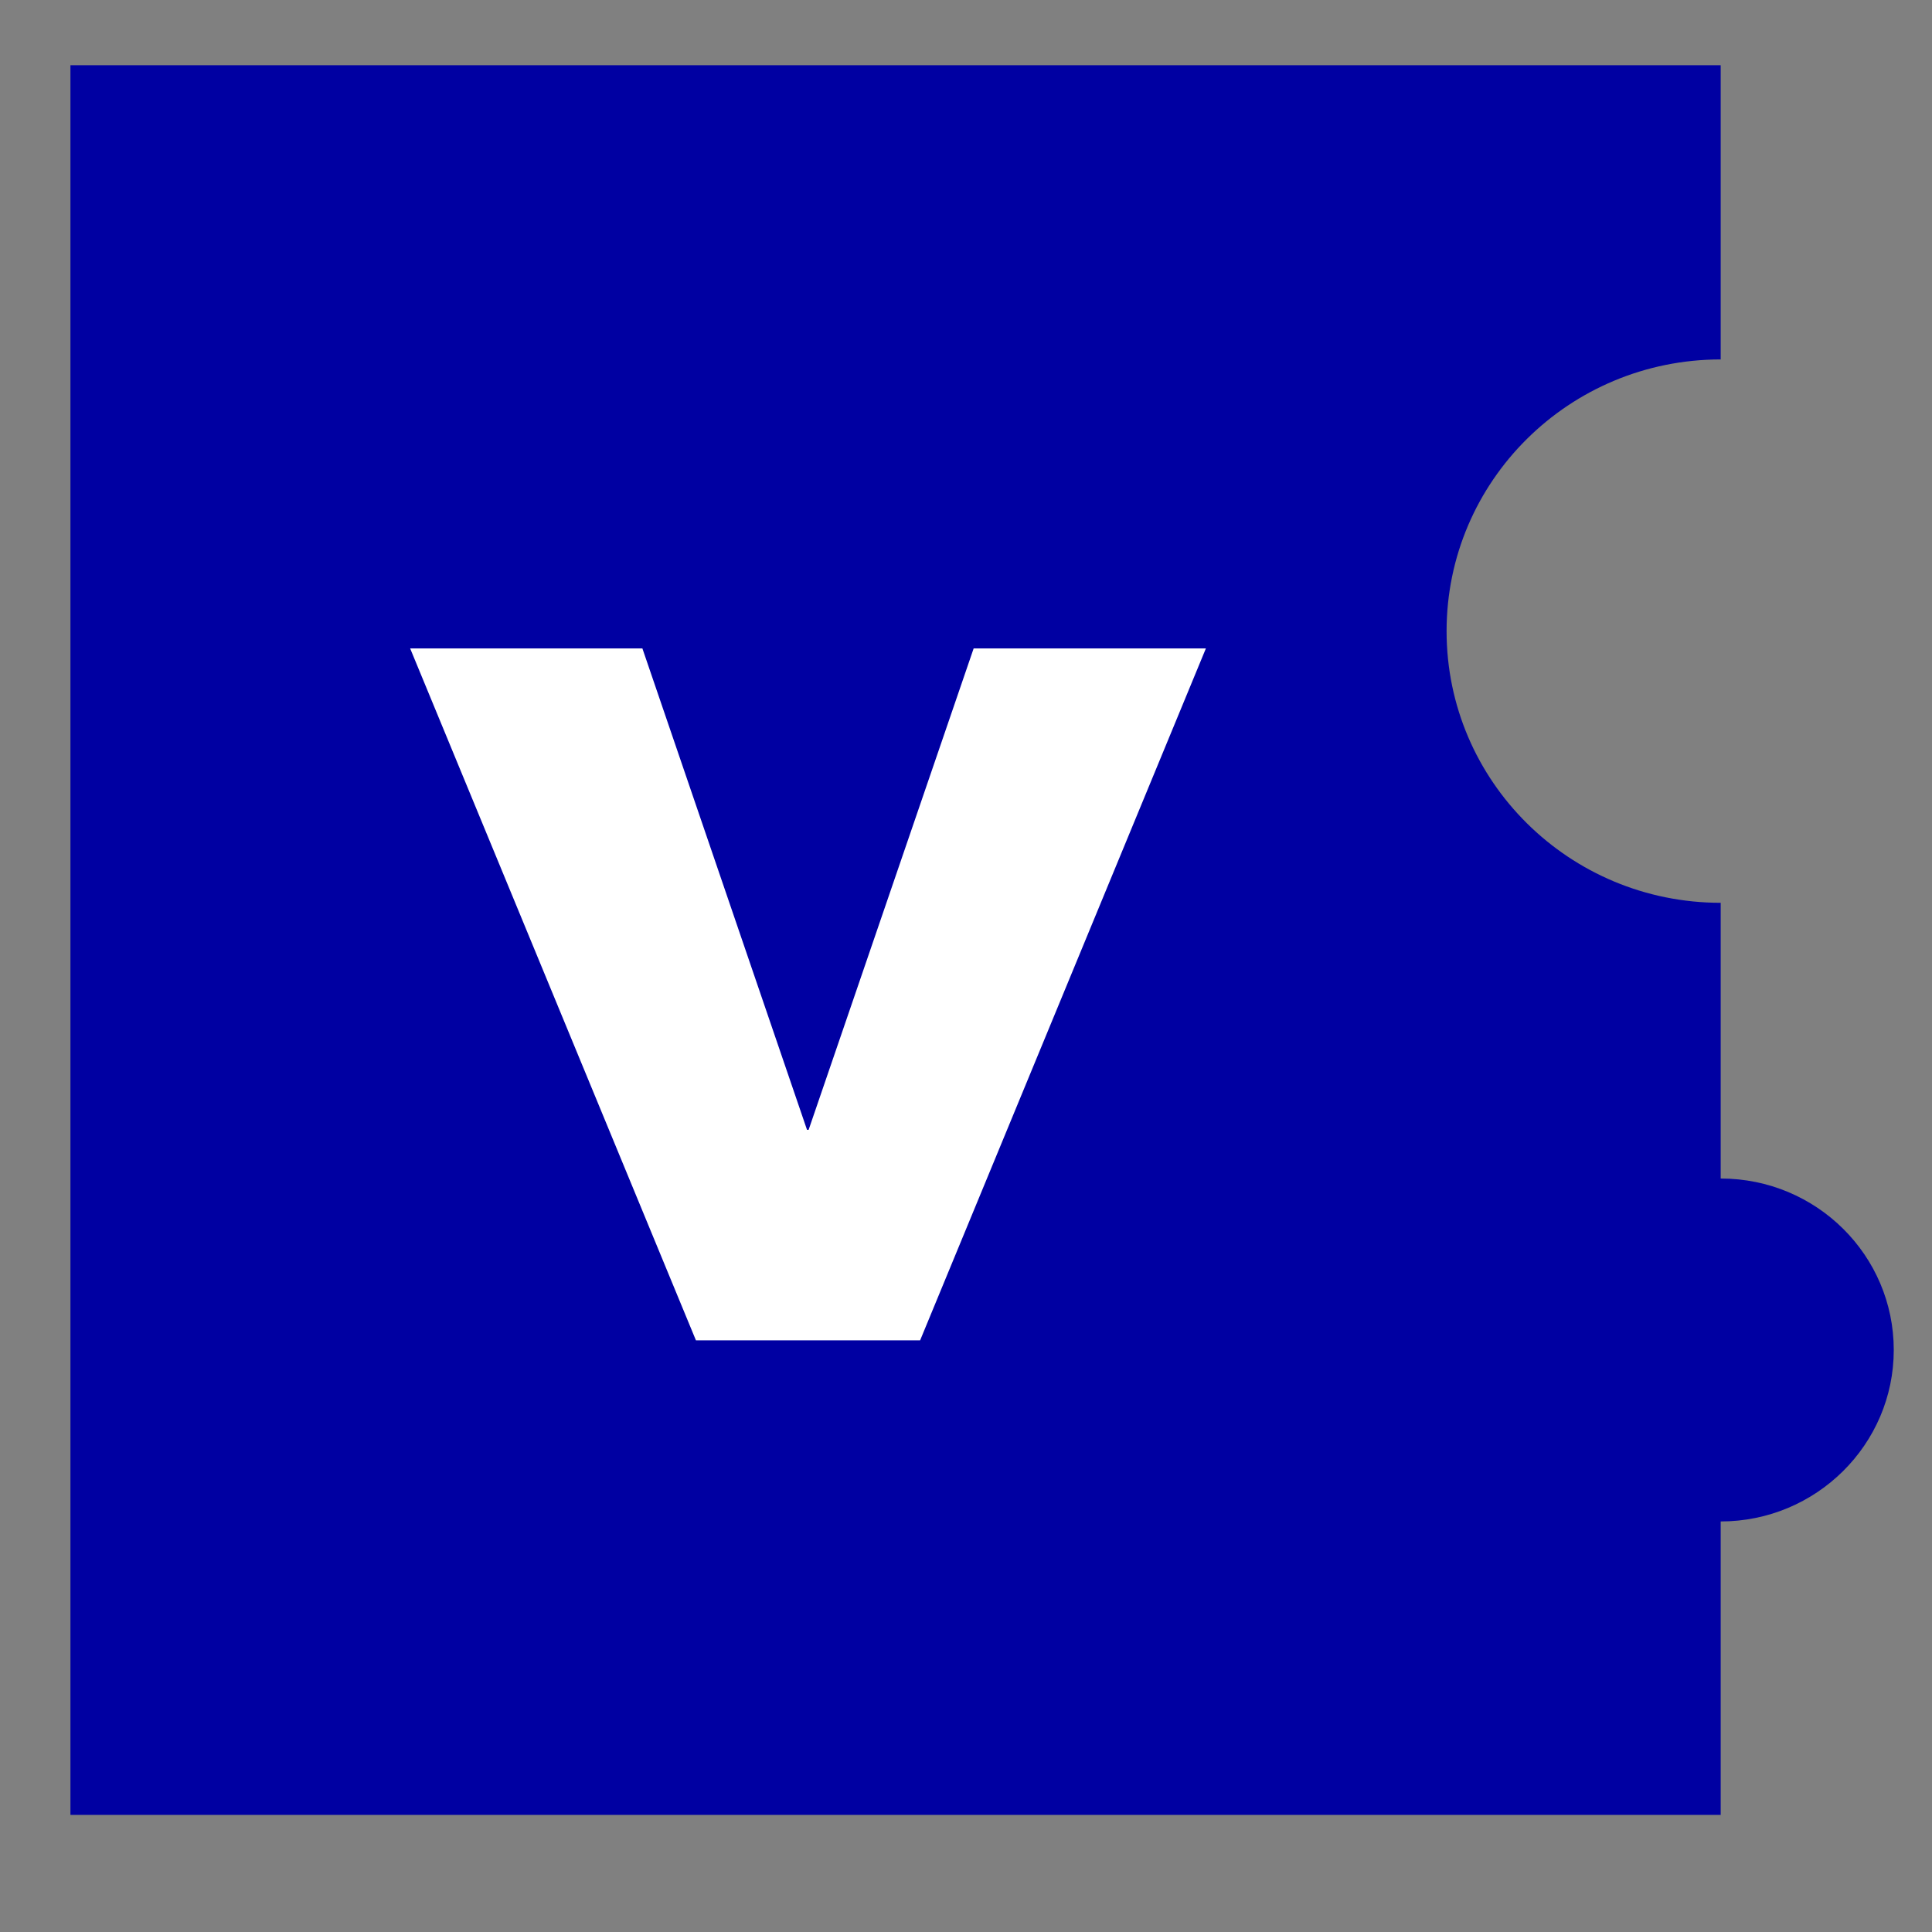
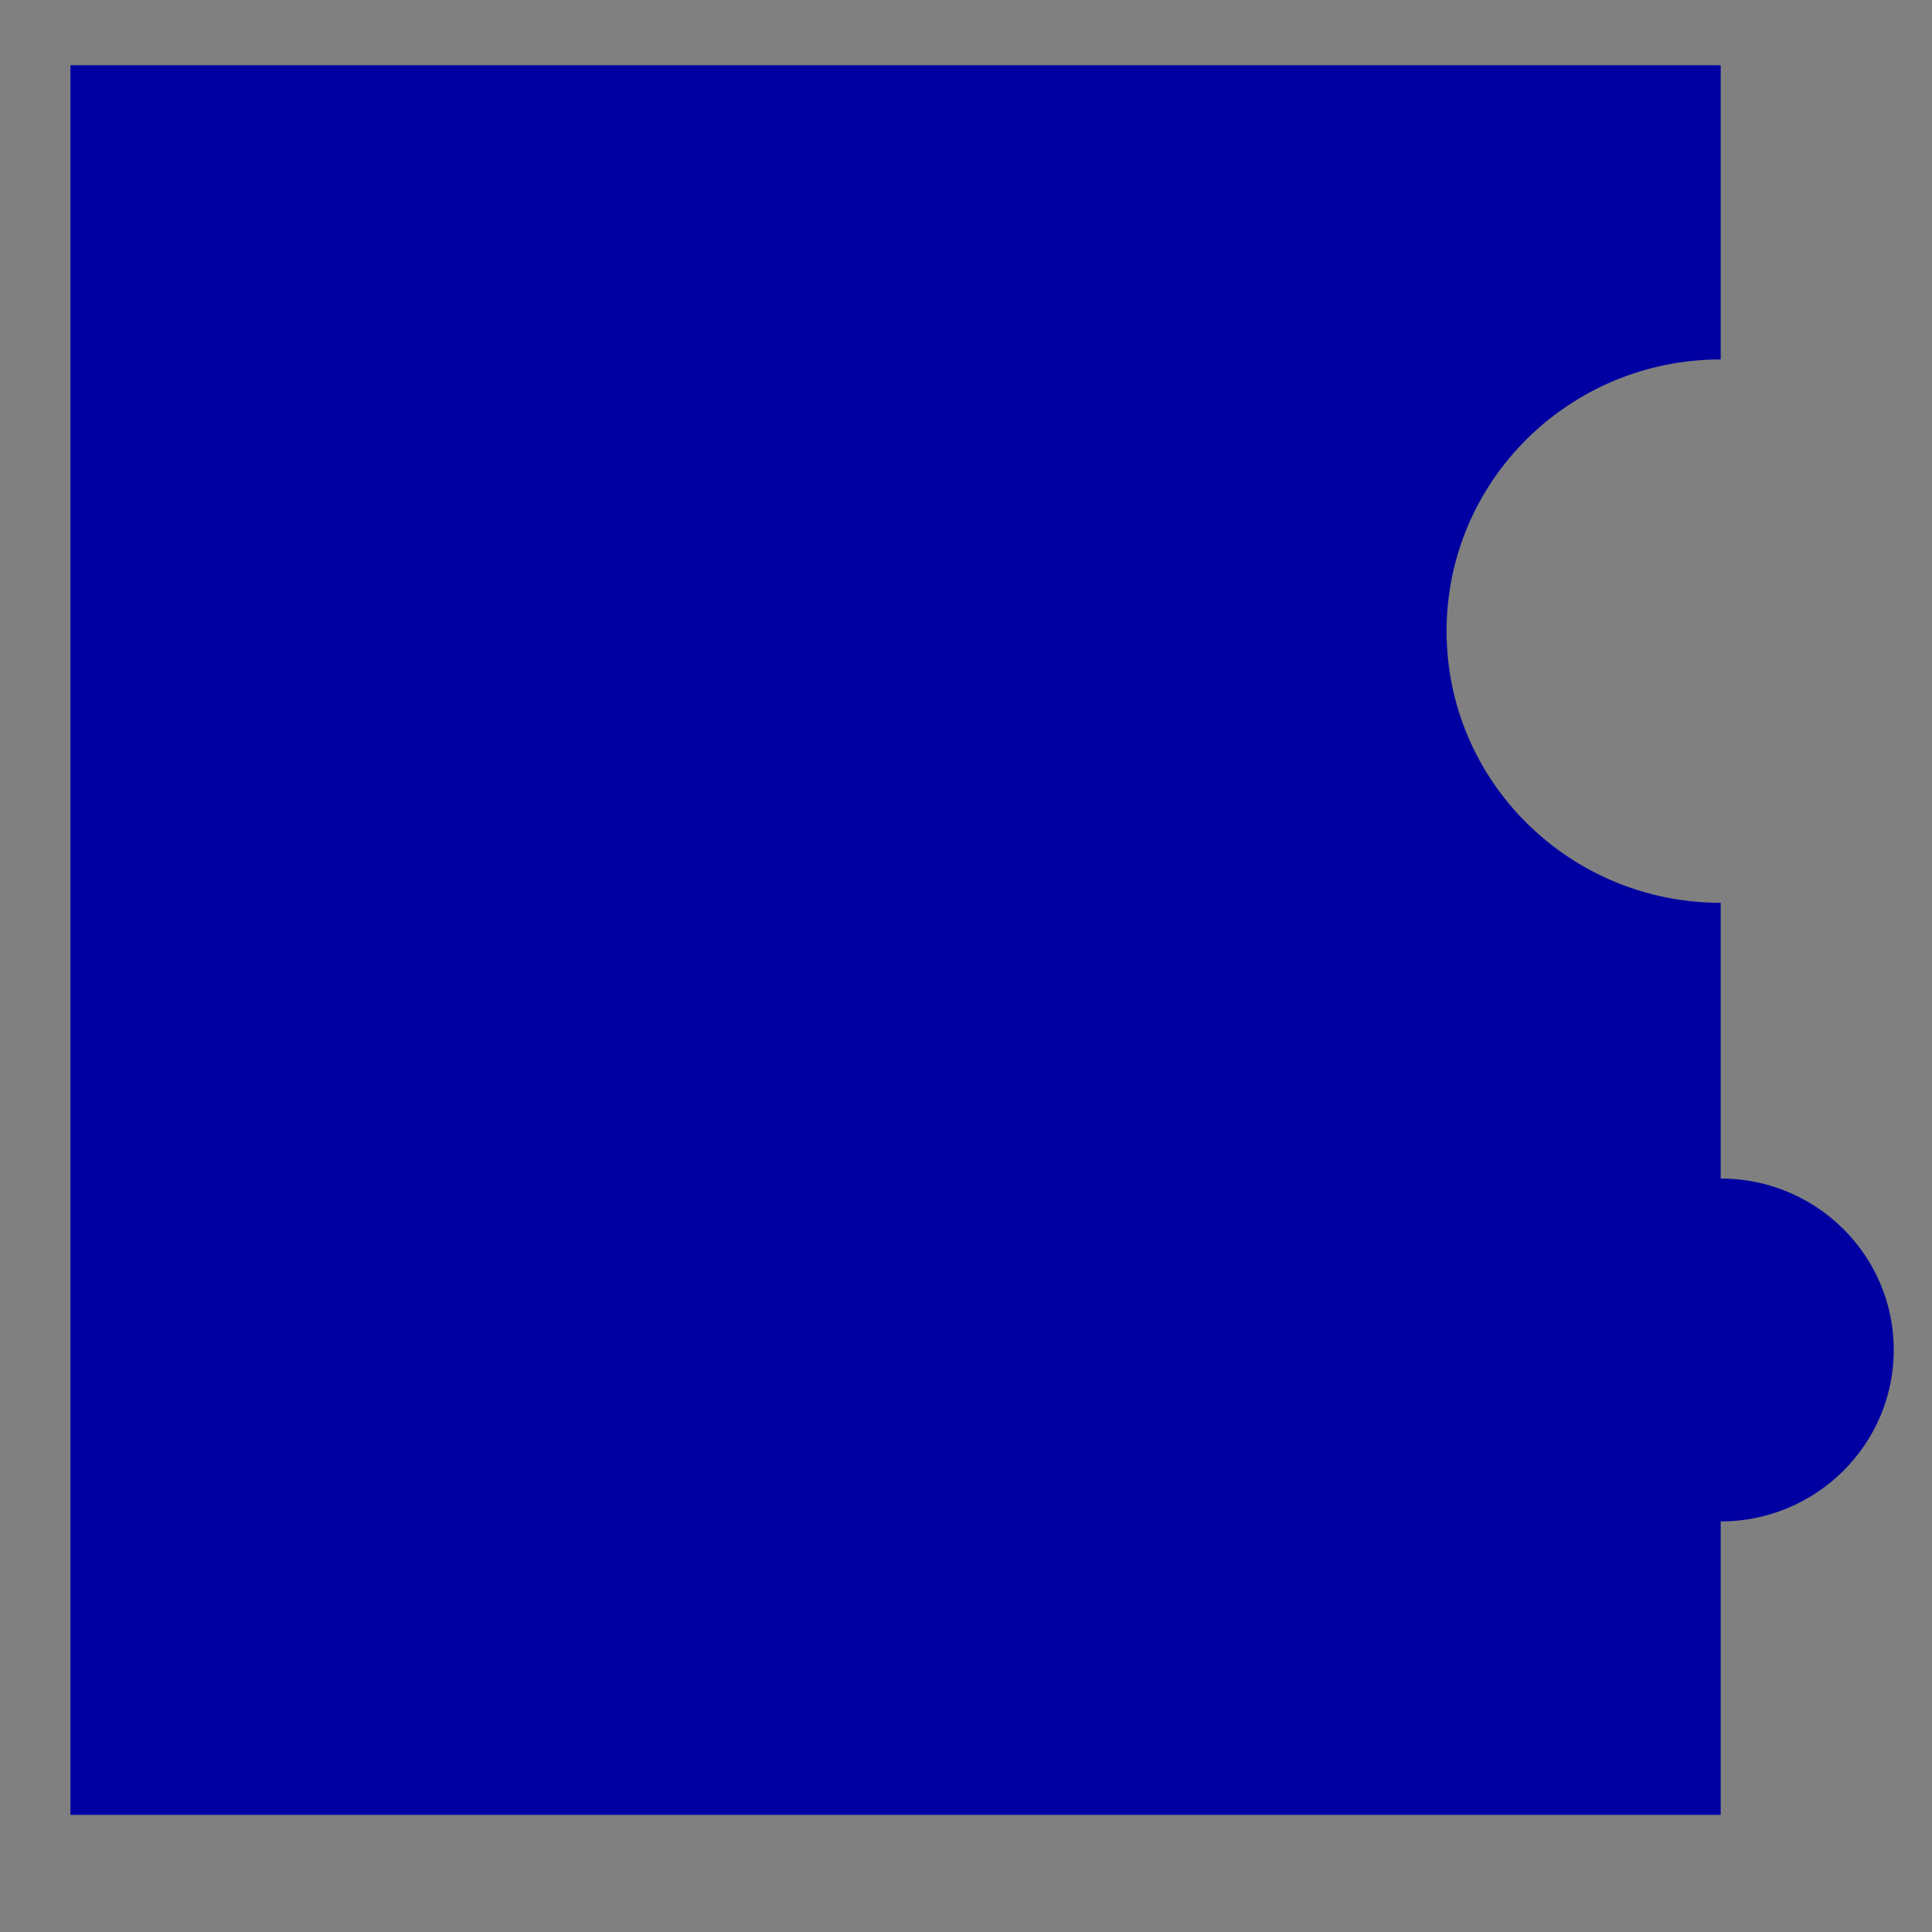
<svg xmlns="http://www.w3.org/2000/svg" id="Layer_1" version="1.1" viewBox="0 0 48 48">
  <rect x="0" y="0" width="48" height="48" fill="#808080" stroke="none" />
  <defs>
    <style>
      .st0 {
        fill: #fff;
      }

      .st1 {
        fill: #0000a2;
      }
    </style>
  </defs>
  <path class="st1" d="M42.75,45.1v-7.3c2.37,0,4.3-1.91,4.3-4.26s-1.92-4.26-4.3-4.26v-6.85c-3.76,0-6.81-3.02-6.81-6.75s3.05-6.75,6.81-6.75V1.62H1.75v43.47h41Z" />
-   <path class="st0" d="M29.96,16.11h-5.77l-4.1,11.96h-.04l-4.09-11.96h-5.77l7.1,17.19h5.57" />
</svg>